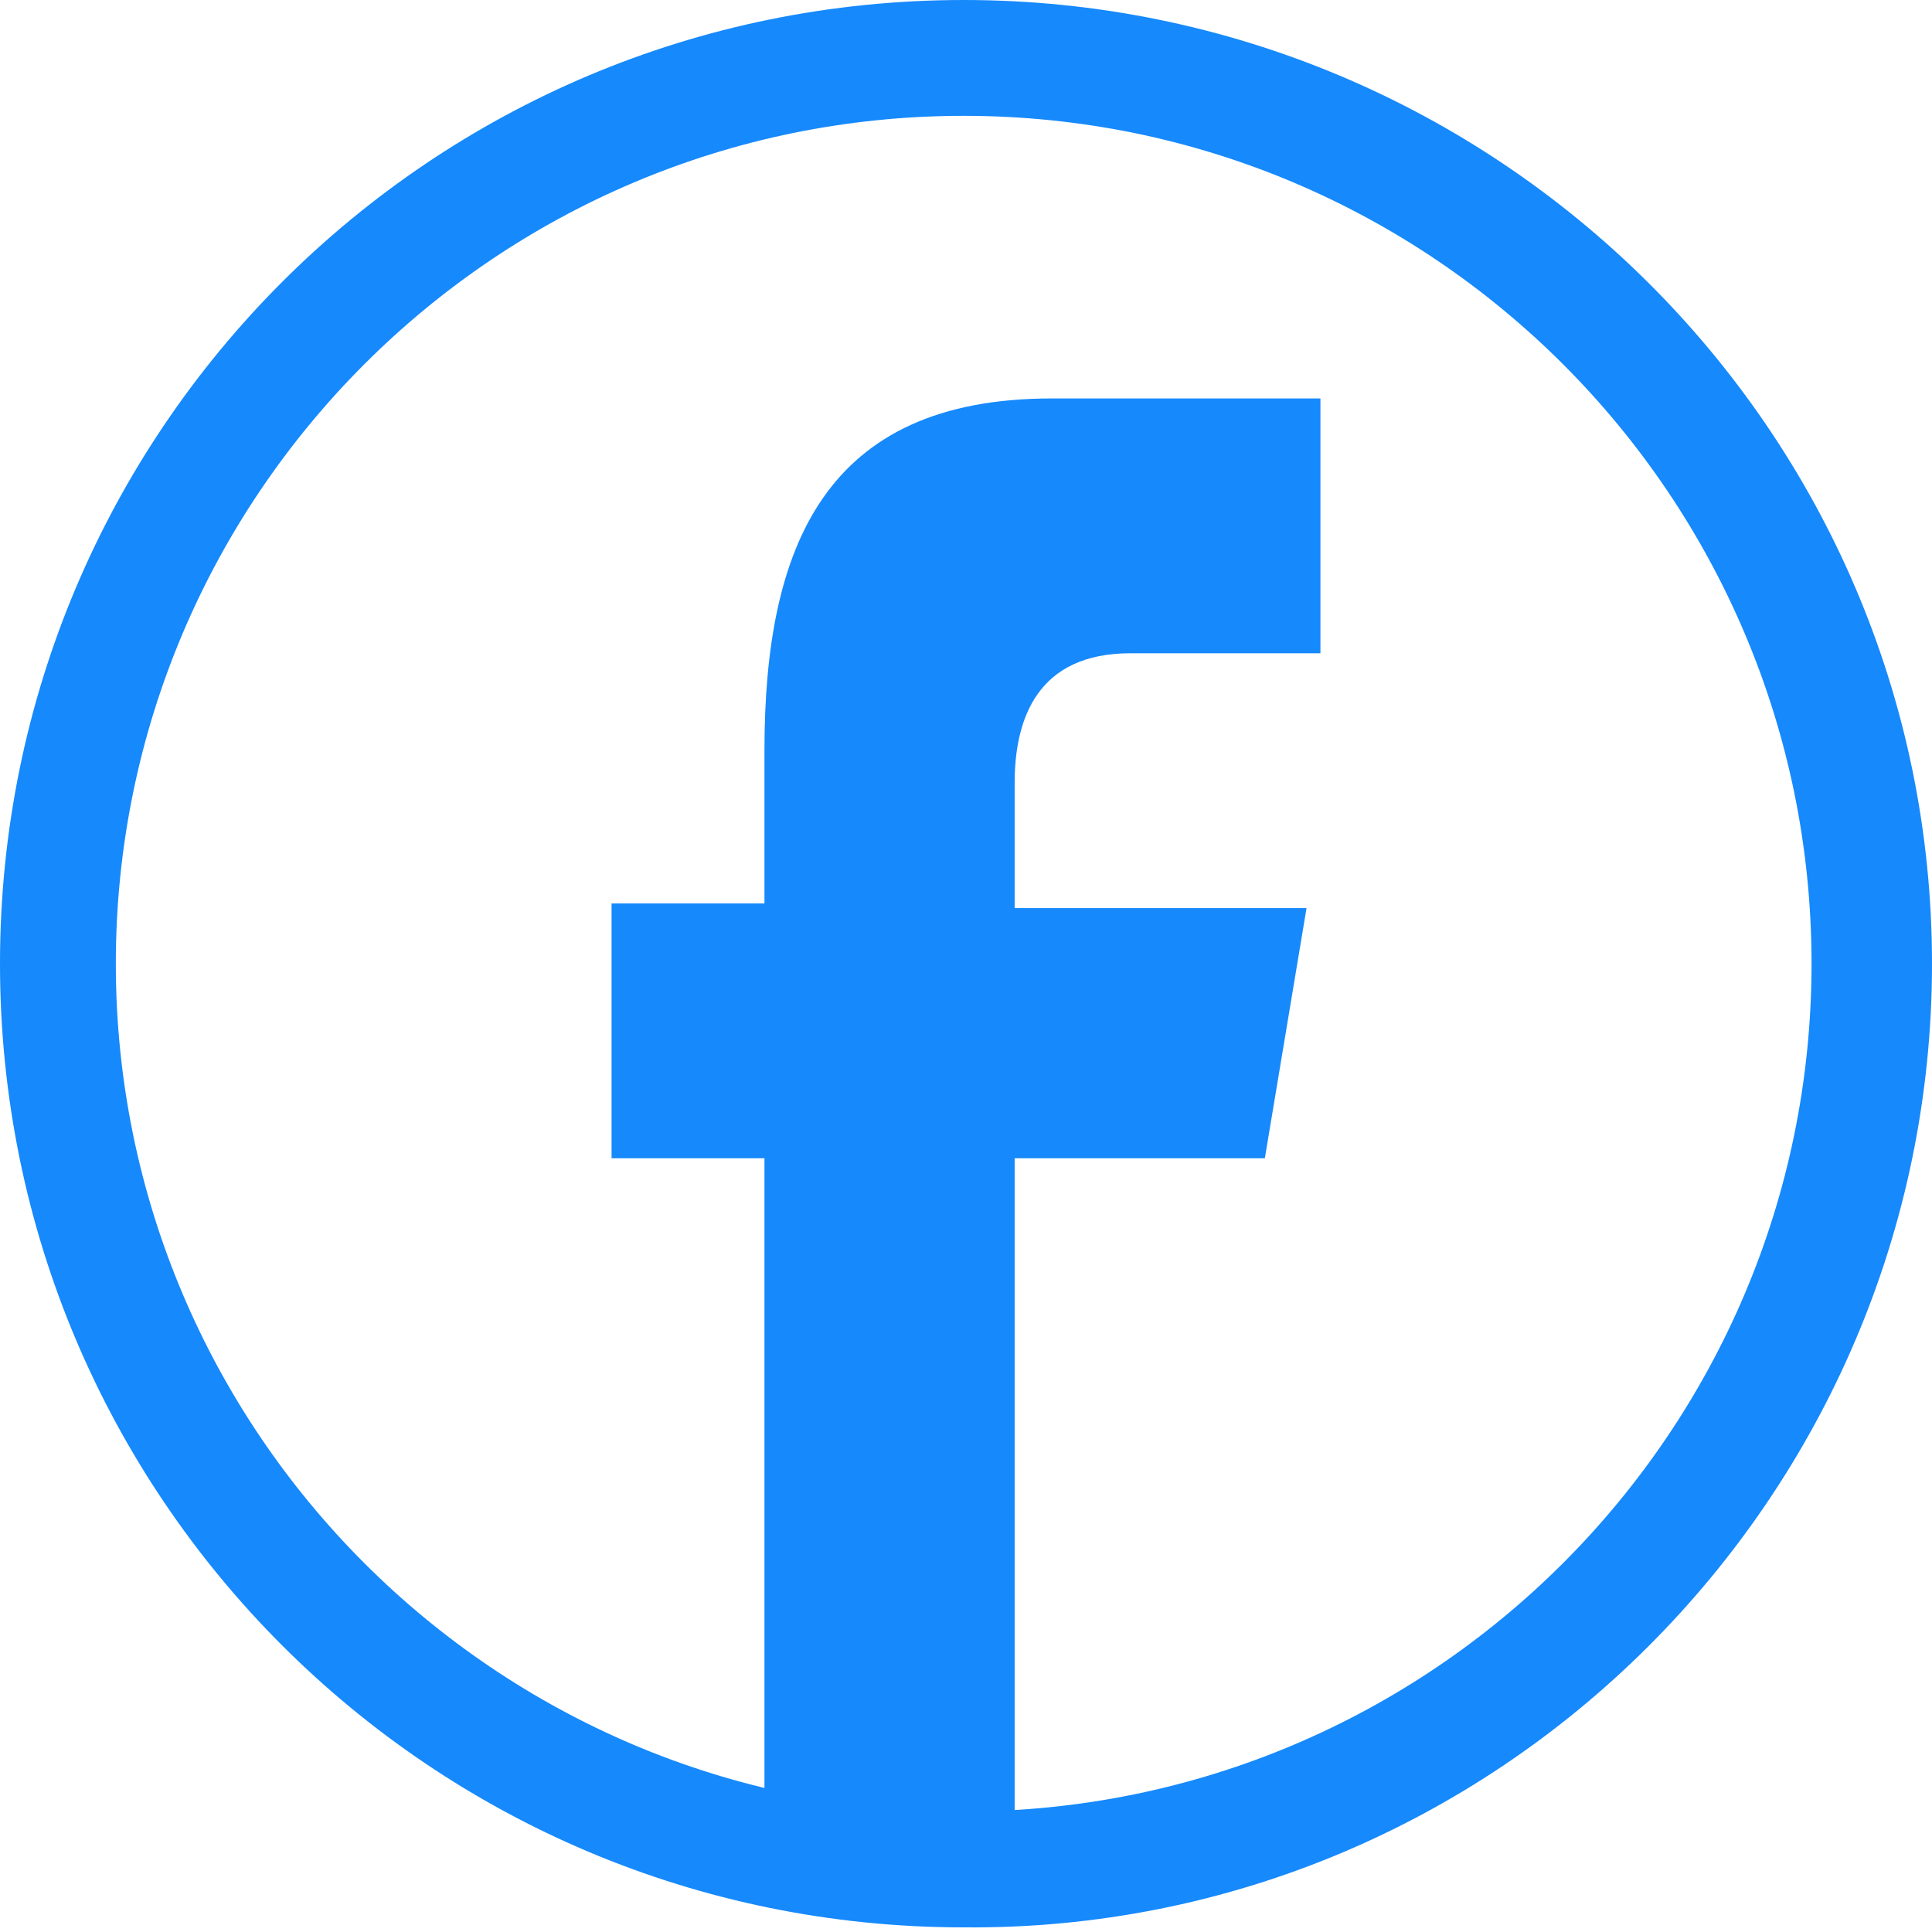
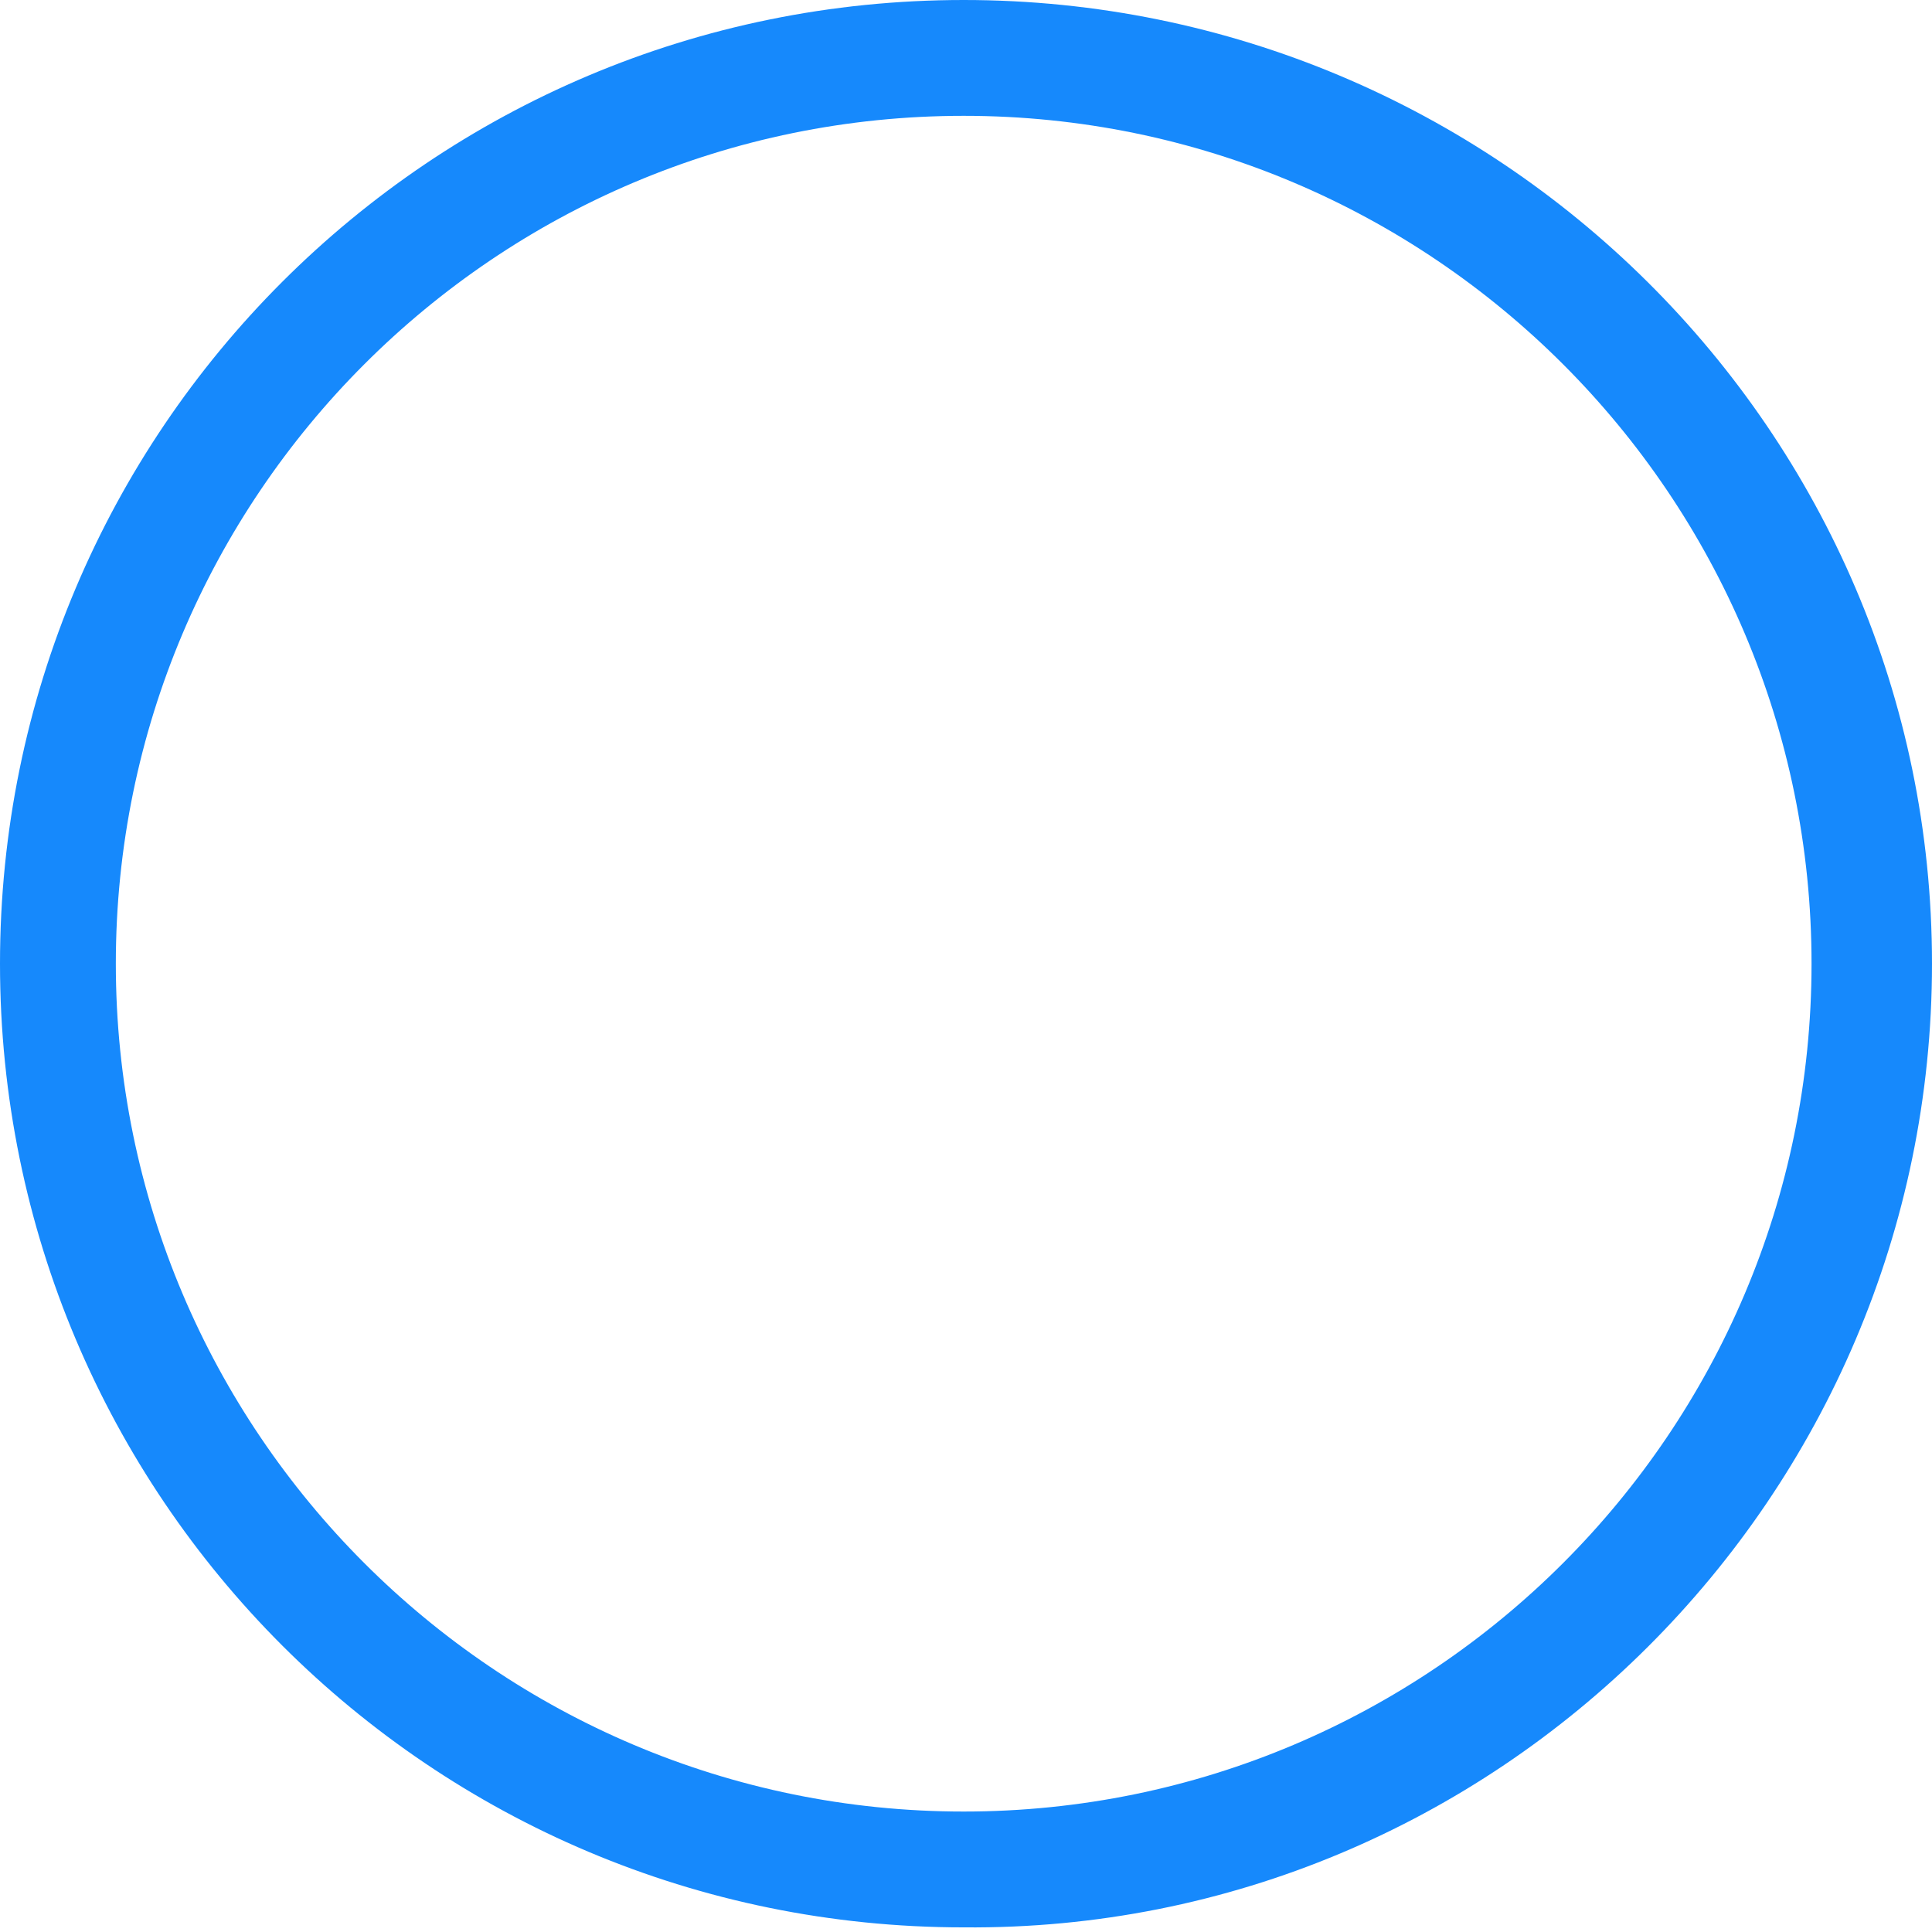
<svg xmlns="http://www.w3.org/2000/svg" version="1.1" id="Layer_1" x="0px" y="0px" viewBox="0 0 41.7 41.7" style="enable-background:new 0 0 41.7 41.7;" xml:space="preserve">
  <style type="text/css">
	.st0{fill:#1689FC;}
</style>
  <g>
    <g>
      <path class="st0" d="M41.7,20.8C41.7,9.3,32.3,0,20.8,0C9.3,0,0,9.3,0,20.8c0,11.5,9.3,20.8,20.8,20.8    C32.3,41.7,41.7,32.3,41.7,20.8z M2.5,20.8c0-10.1,8.2-18.3,18.3-18.3s18.3,8.2,18.3,18.3s-8.2,18.3-18.3,18.3S2.5,30.9,2.5,20.8z    " />
-       <path class="st0" d="M21.9,25h5.4l0.9-5.4h-6.3v-2.7c0-1.4,0.5-2.8,2.5-2.8h4.1V8.6h-5.8c-4.9,0-6.2,3.2-6.2,7.6v3.3h-3.3V25h3.3    v14.2h5.4V25z" />
    </g>
  </g>
</svg>